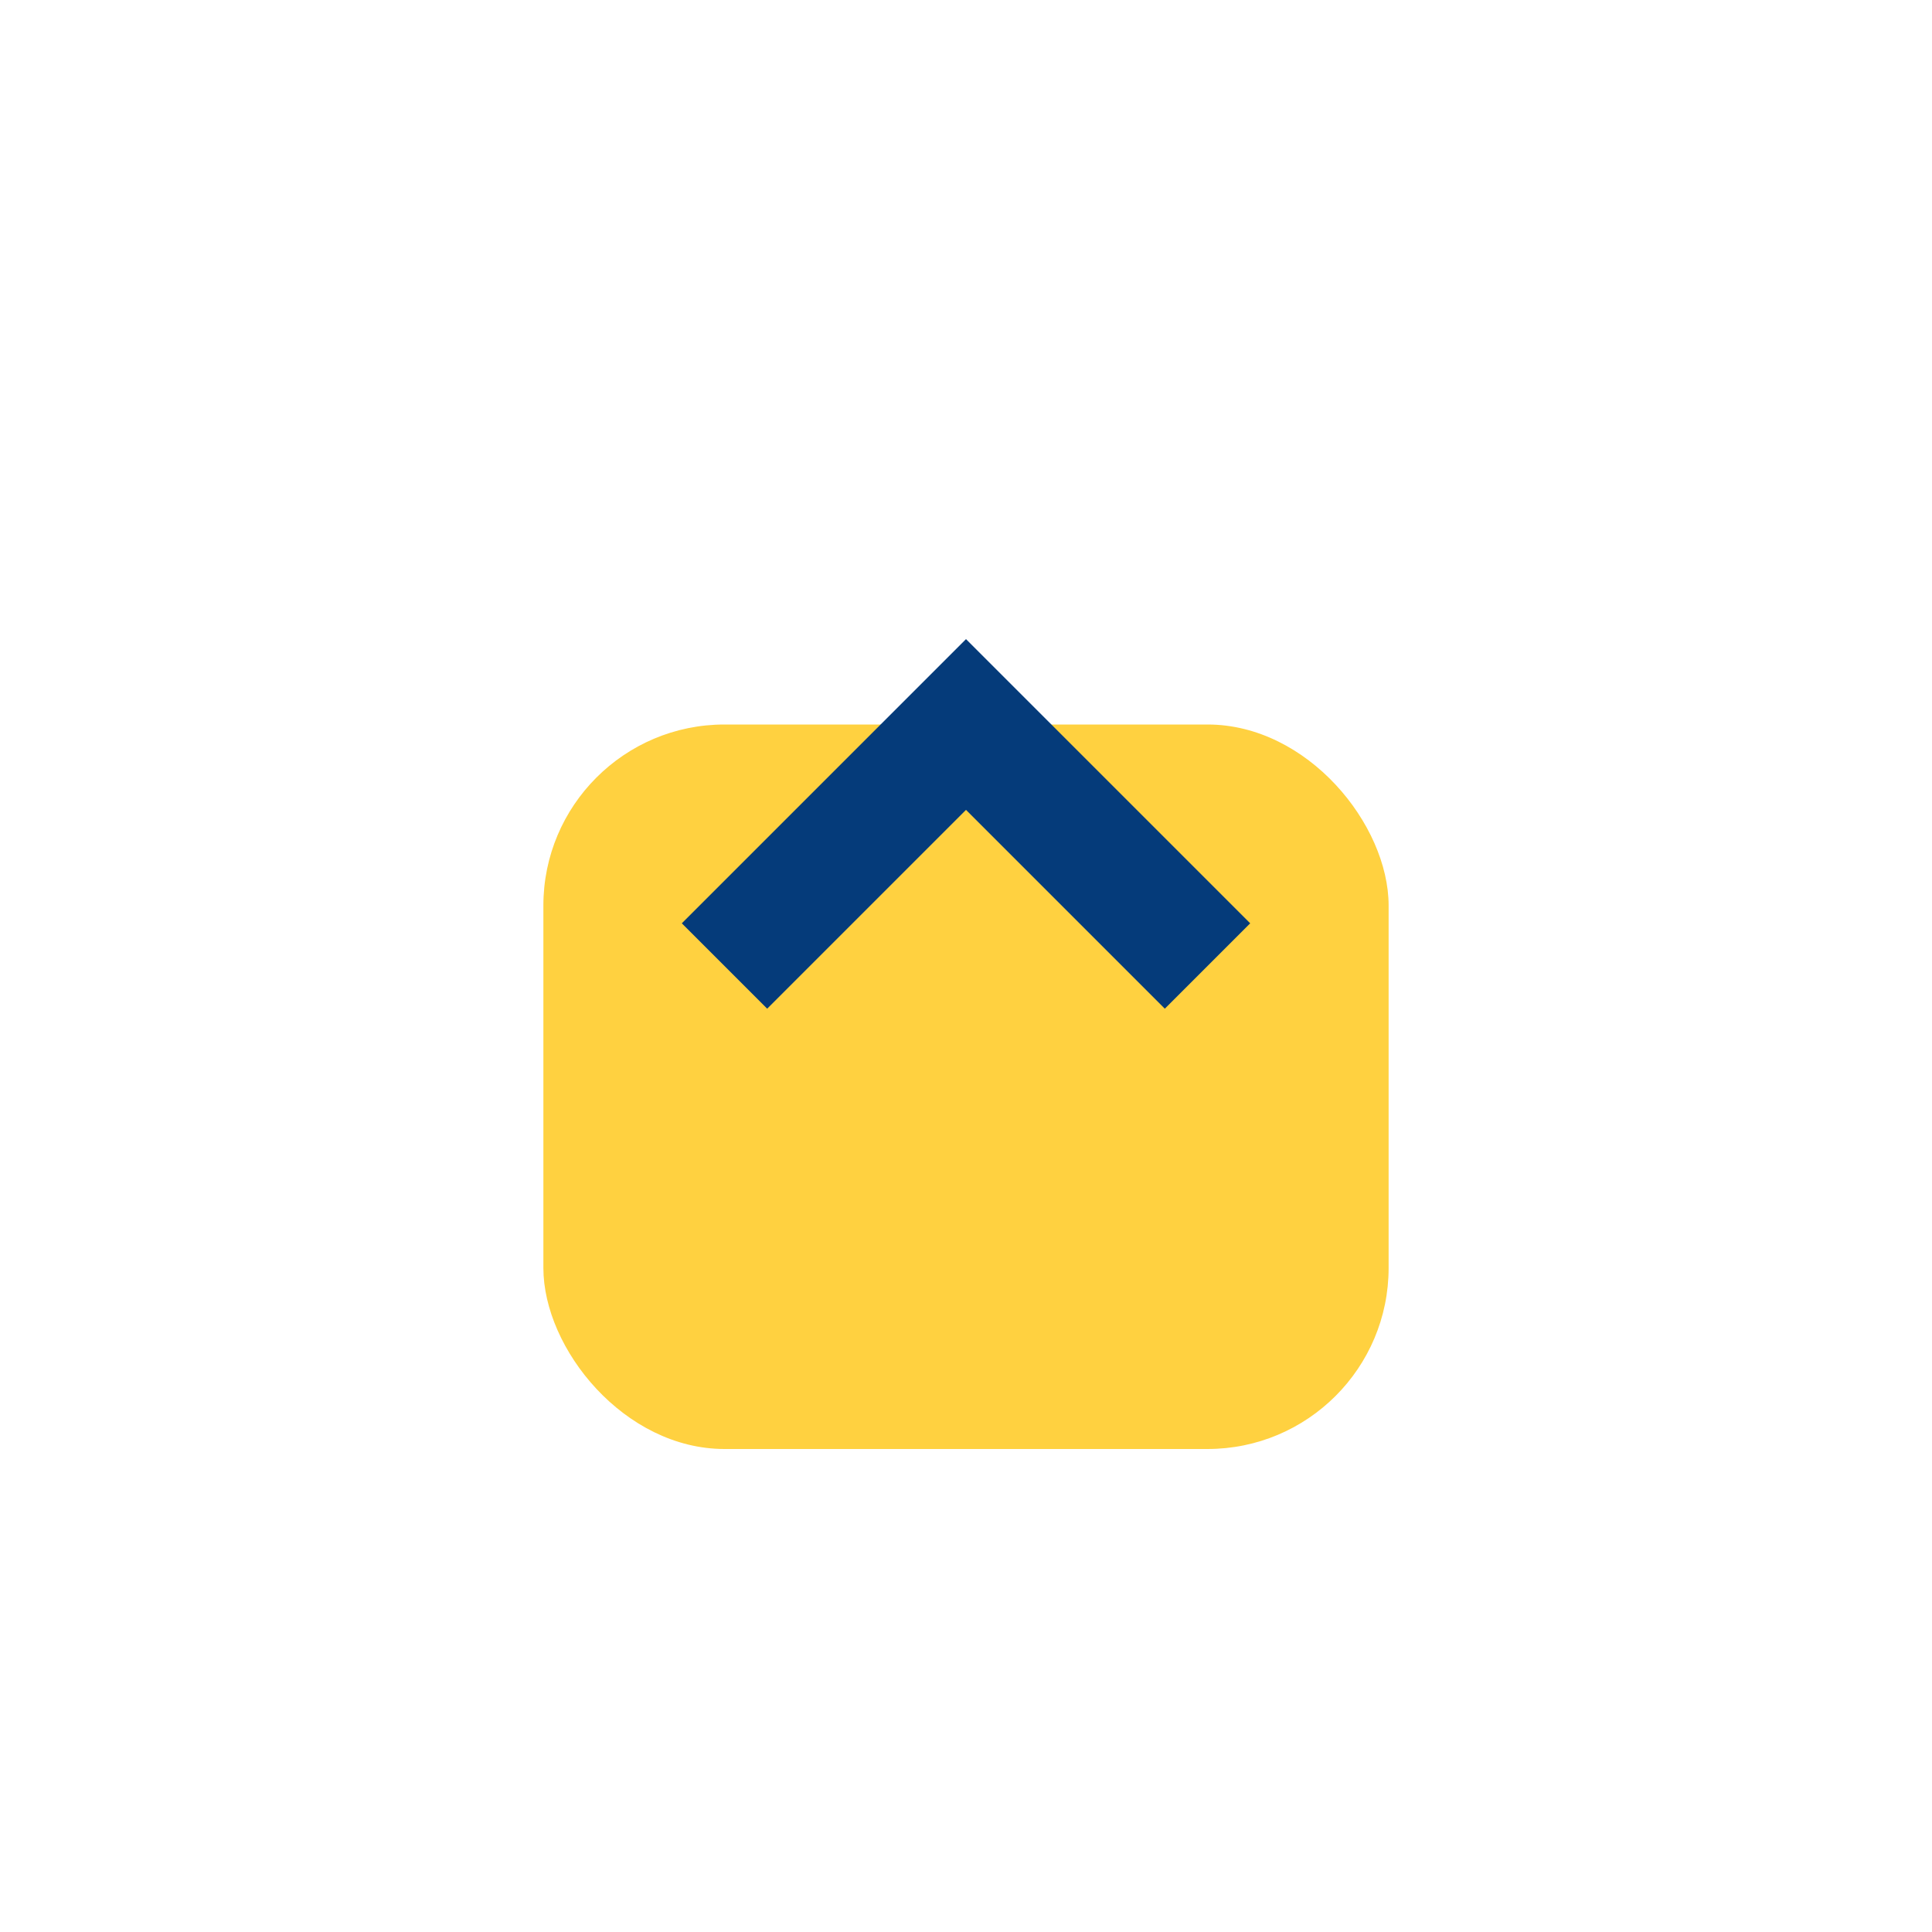
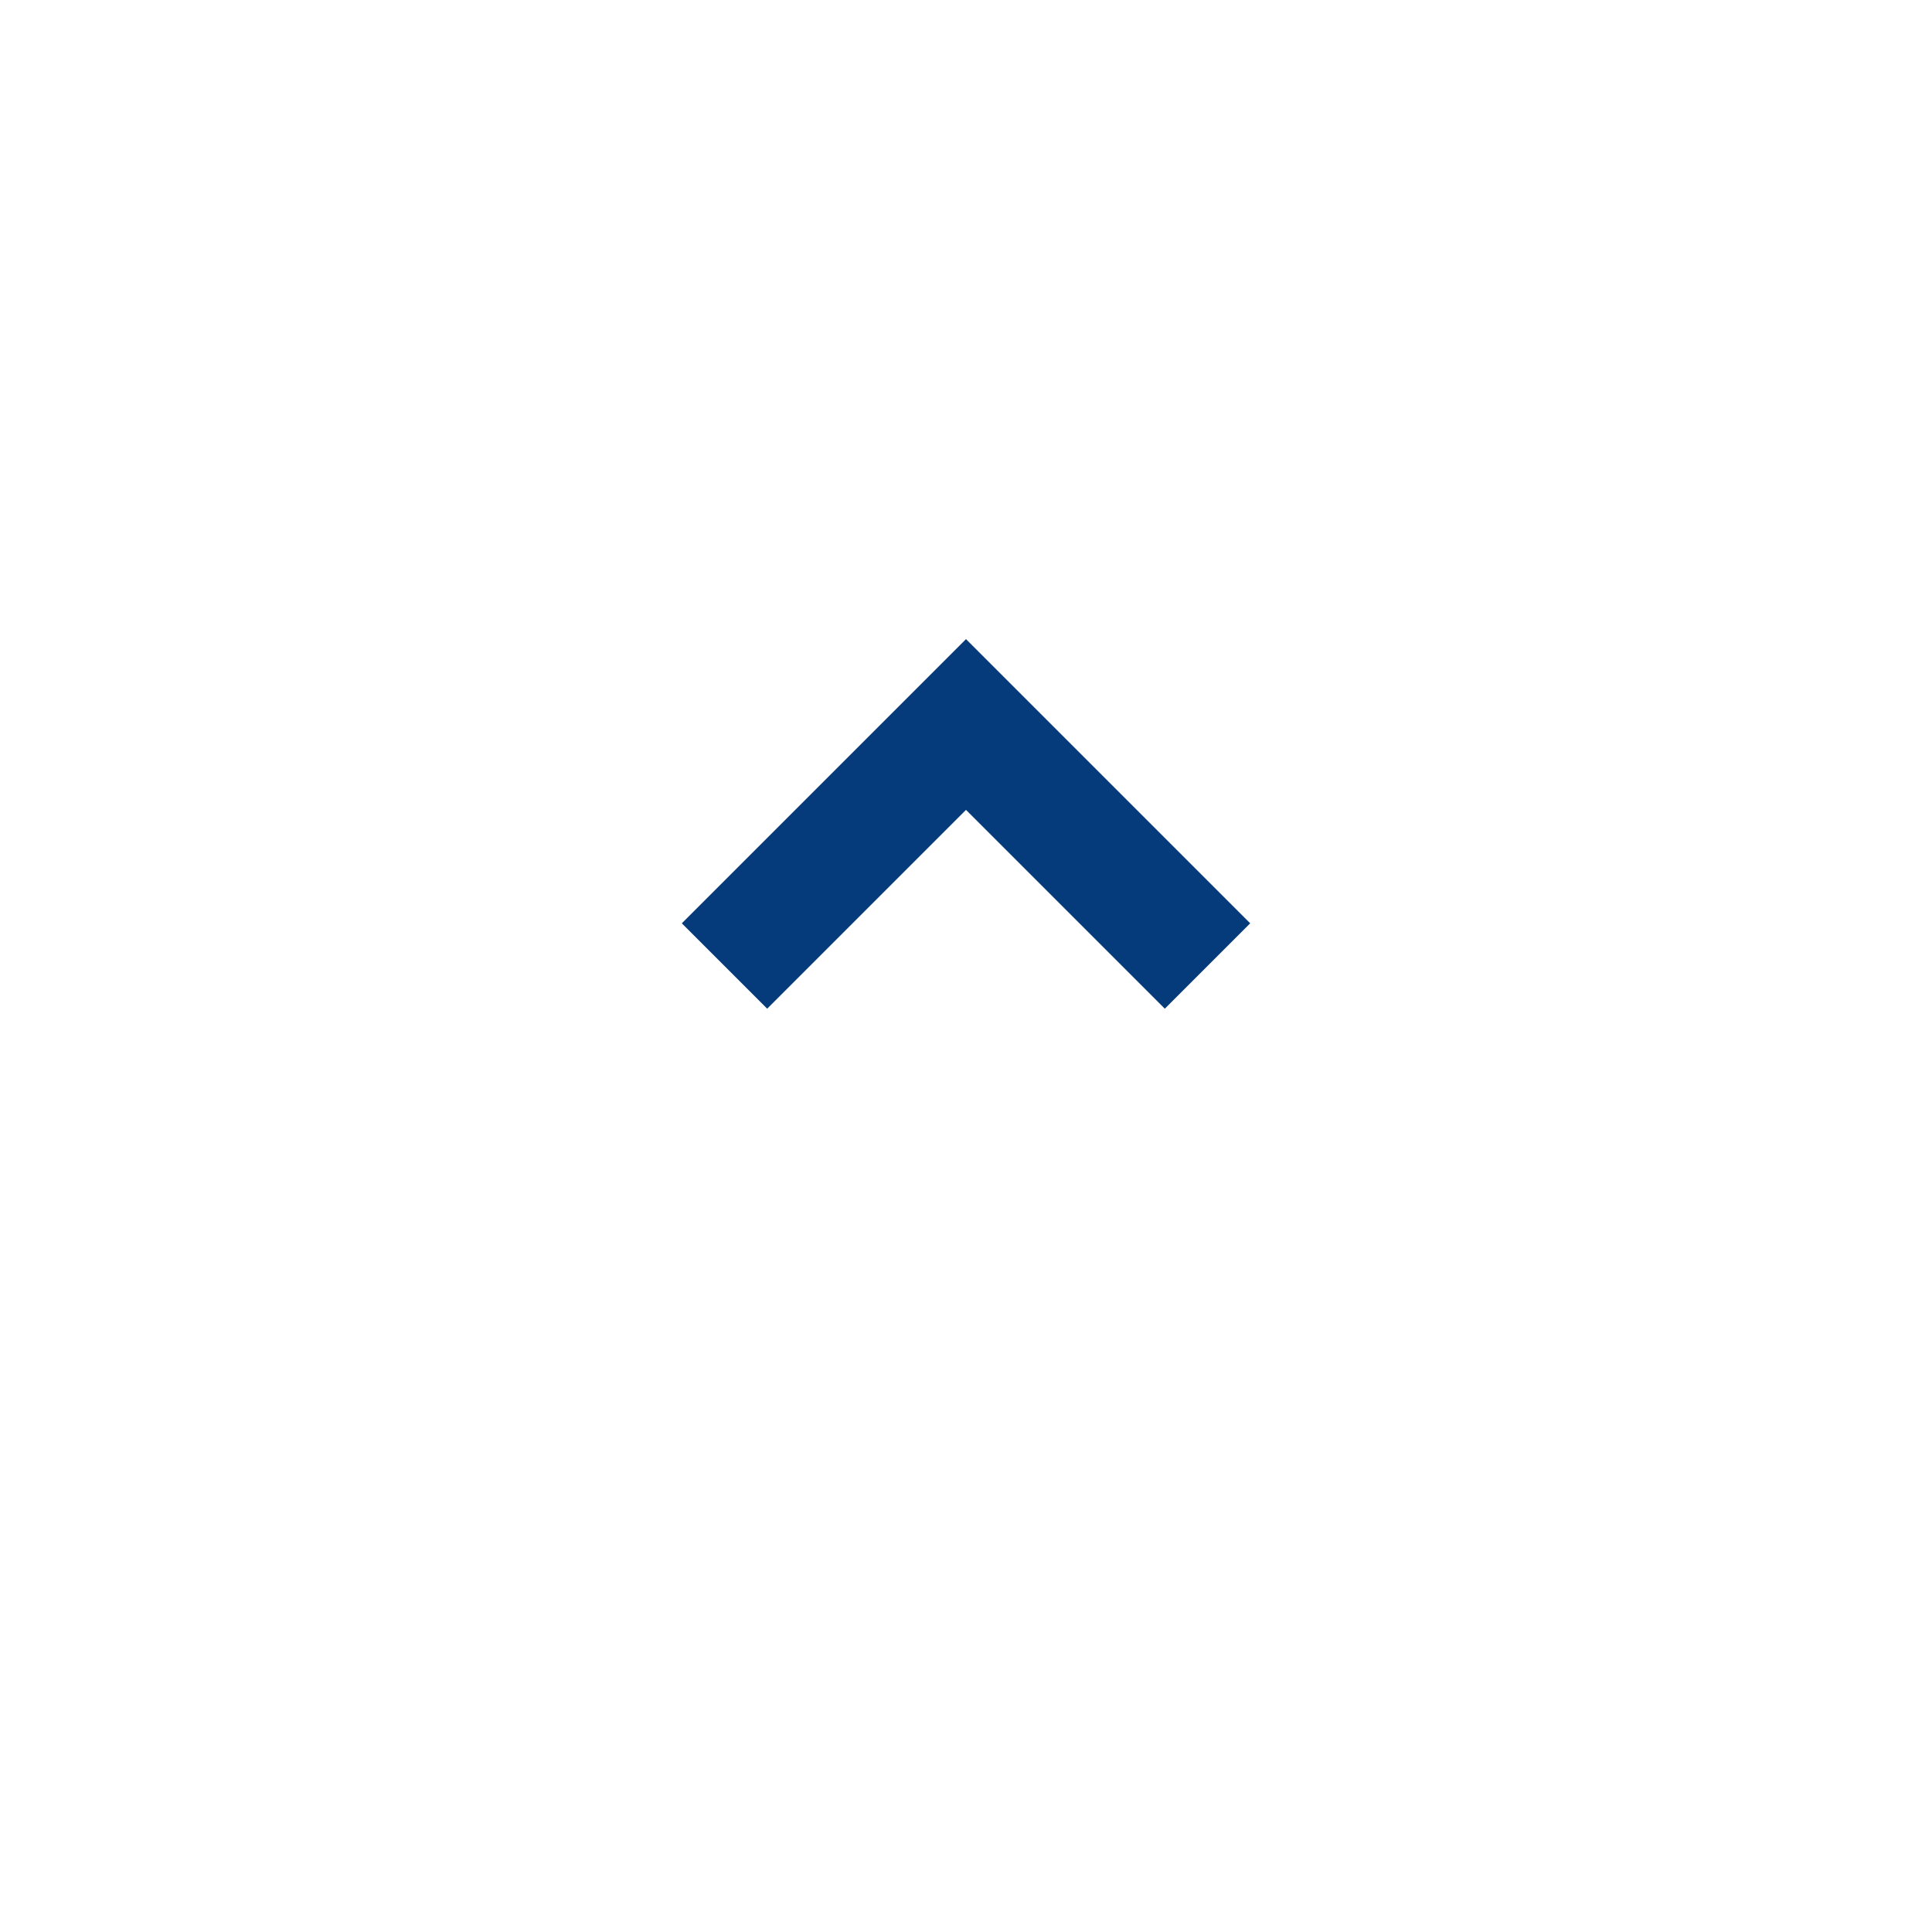
<svg xmlns="http://www.w3.org/2000/svg" width="32" height="32" viewBox="0 0 32 32">
-   <rect x="9" y="12" width="14" height="12" rx="3" fill="#FFD140" />
  <path d="M12 16l4-4 4 4" stroke="#053B7A" stroke-width="2" fill="none" />
</svg>